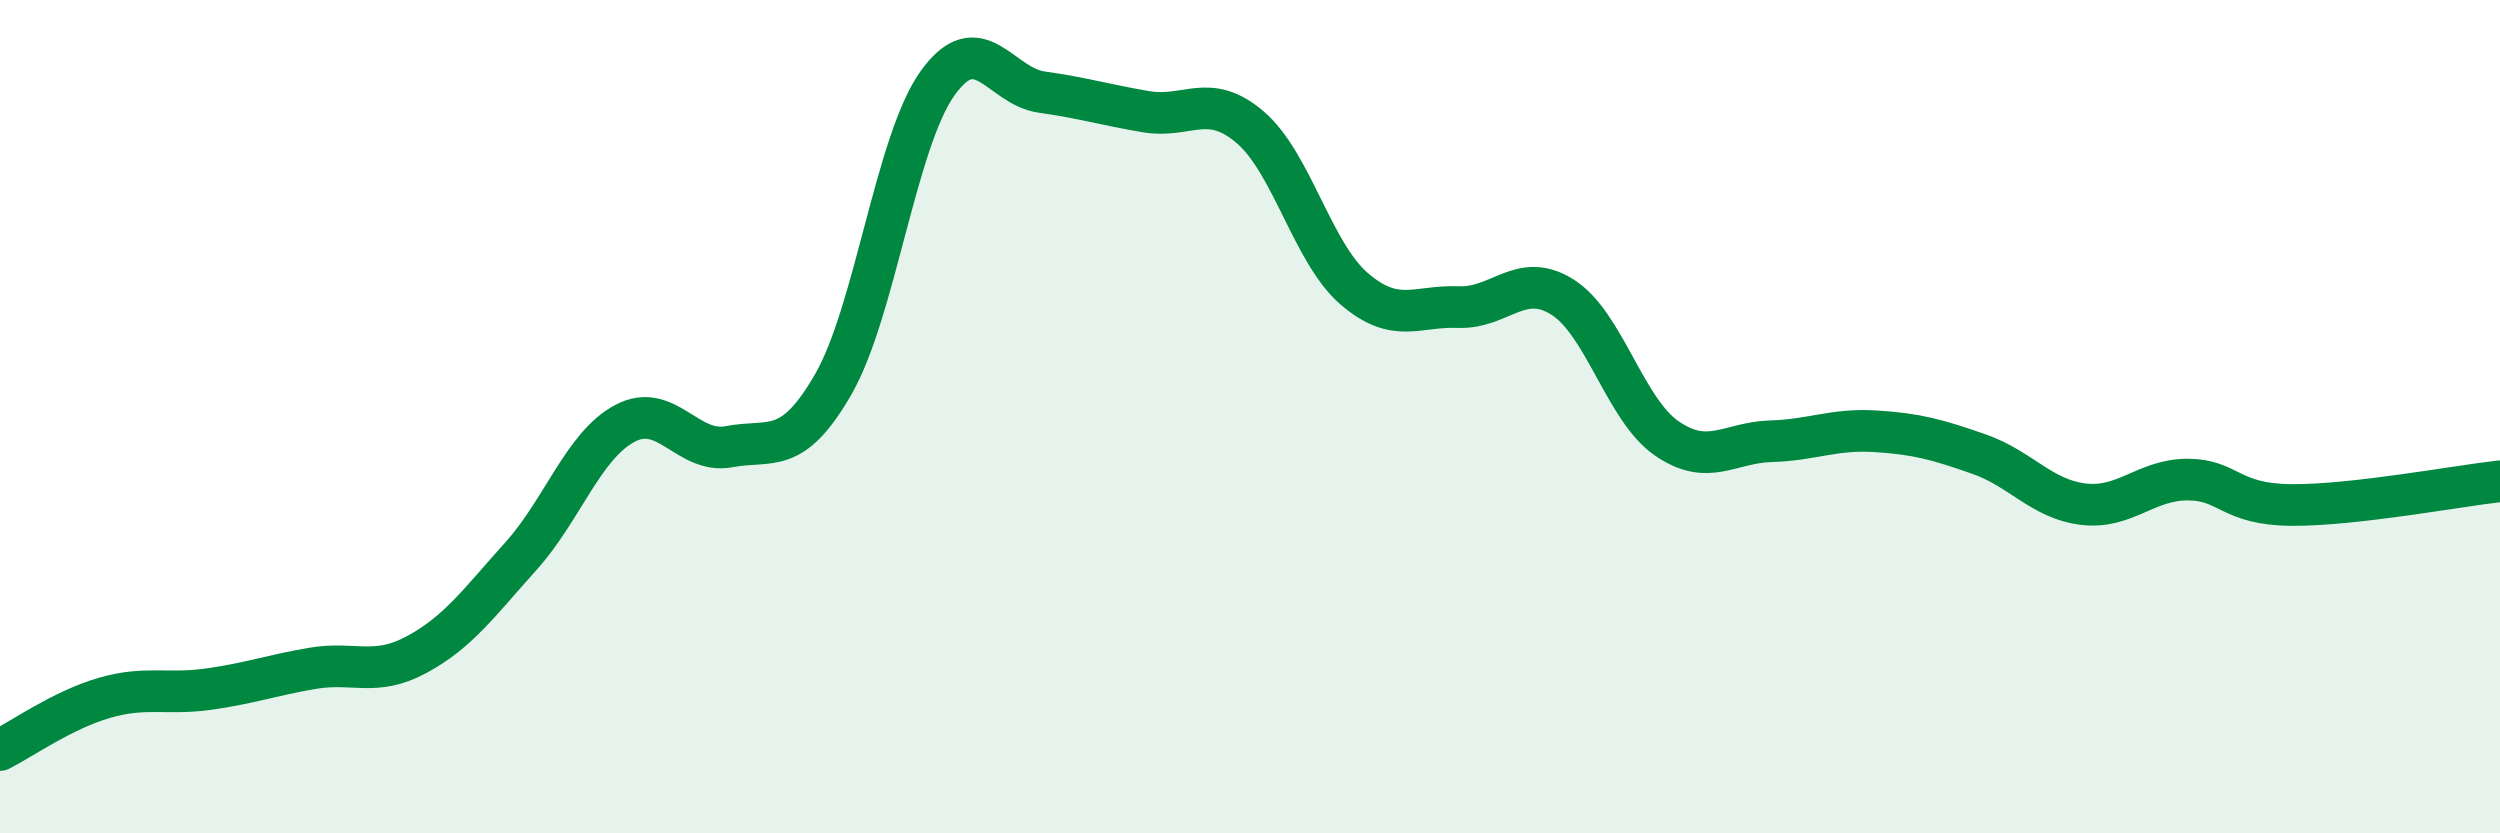
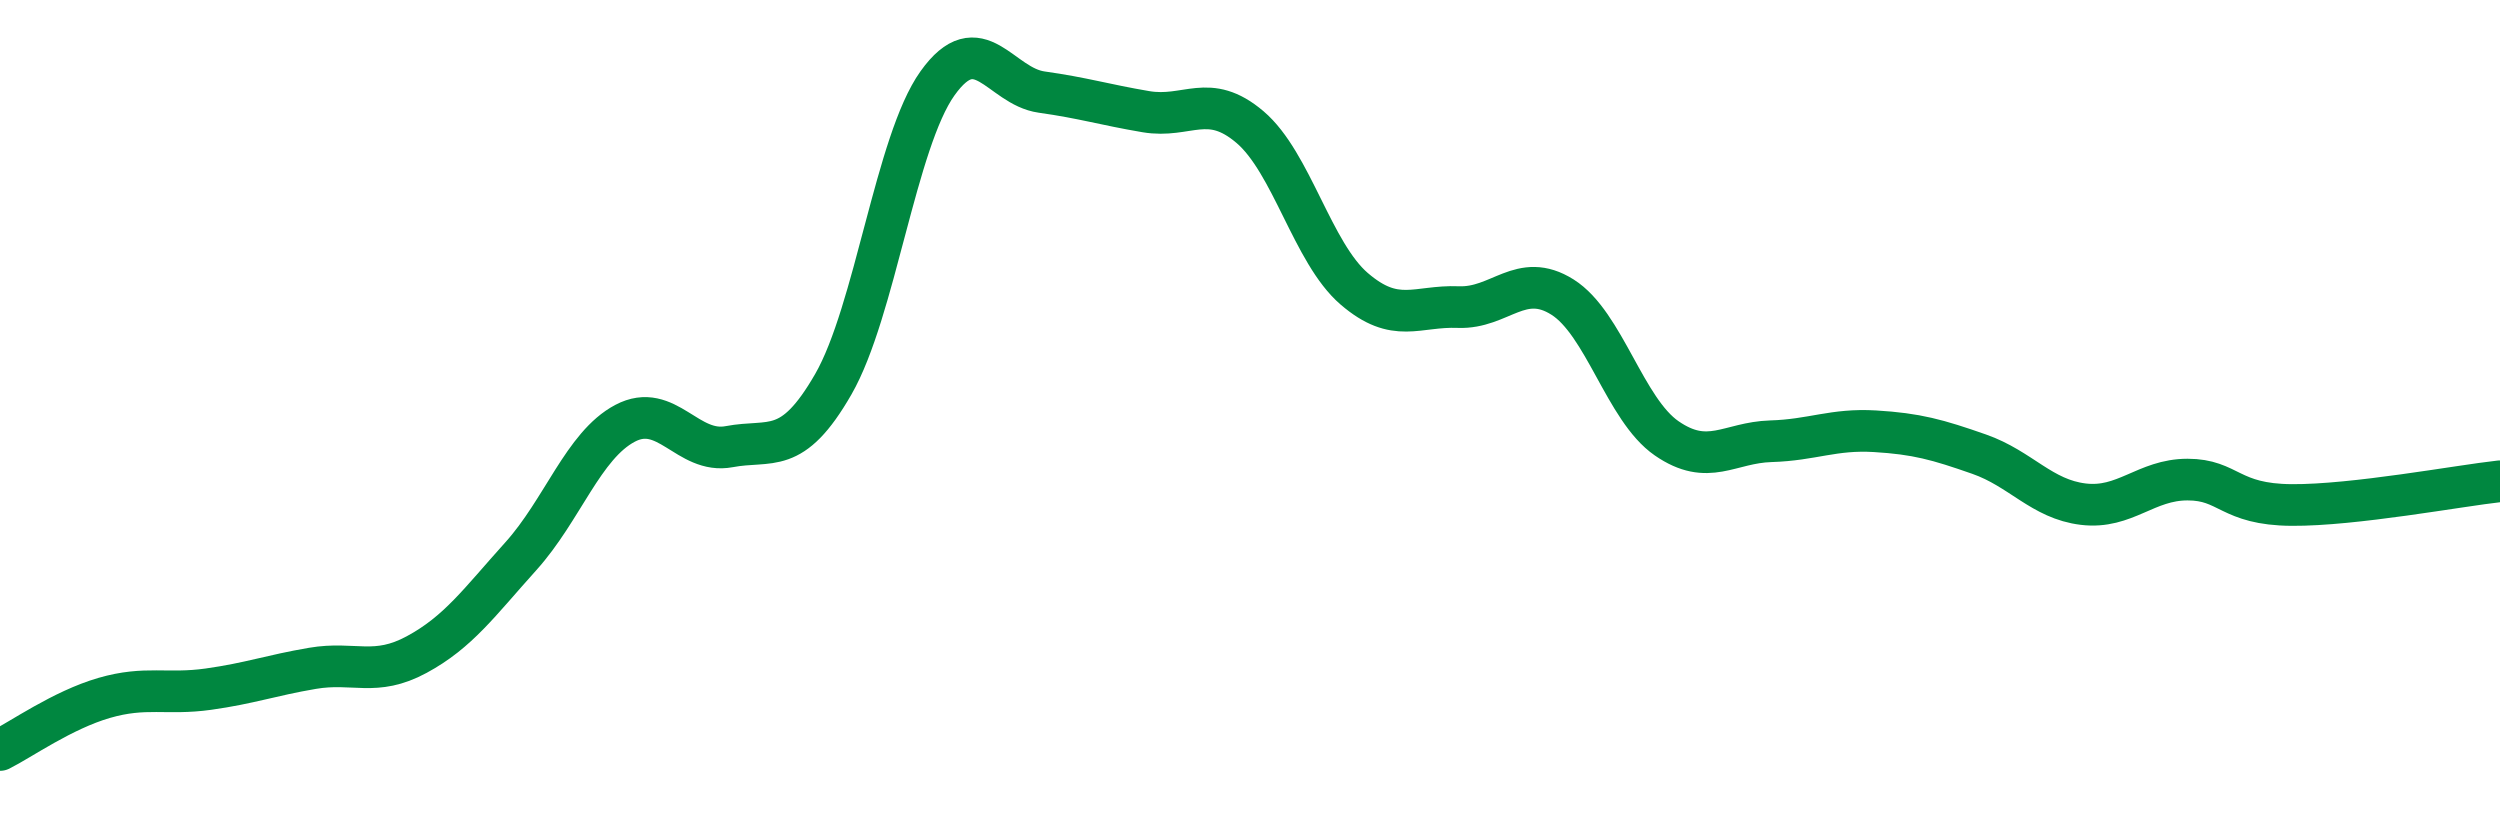
<svg xmlns="http://www.w3.org/2000/svg" width="60" height="20" viewBox="0 0 60 20">
-   <path d="M 0,18 C 0.5,17.75 1.5,17.04 2.5,16.75 C 3.5,16.46 4,16.68 5,16.54 C 6,16.4 6.5,16.21 7.5,16.04 C 8.5,15.87 9,16.25 10,15.71 C 11,15.17 11.5,14.46 12.5,13.35 C 13.5,12.24 14,10.69 15,10.16 C 16,9.63 16.5,10.91 17.5,10.72 C 18.5,10.53 19,10.96 20,9.22 C 21,7.48 21.5,3.4 22.5,2 C 23.5,0.6 24,2.07 25,2.21 C 26,2.35 26.5,2.51 27.5,2.68 C 28.5,2.85 29,2.2 30,3.05 C 31,3.9 31.5,6.07 32.5,6.93 C 33.5,7.79 34,7.33 35,7.37 C 36,7.41 36.5,6.5 37.5,7.13 C 38.5,7.76 39,9.83 40,10.52 C 41,11.21 41.5,10.62 42.5,10.59 C 43.5,10.56 44,10.29 45,10.35 C 46,10.41 46.5,10.55 47.5,10.9 C 48.5,11.25 49,11.98 50,12.1 C 51,12.22 51.5,11.51 52.5,11.51 C 53.5,11.51 53.5,12.11 55,12.12 C 56.5,12.13 59,11.66 60,11.55L60 20L0 20Z" fill="#008740" opacity="0.1" stroke-linecap="round" stroke-linejoin="round" />
  <path d="M 0,18 C 0.5,17.75 1.5,17.04 2.5,16.75 C 3.5,16.46 4,16.68 5,16.54 C 6,16.4 6.5,16.21 7.5,16.04 C 8.5,15.87 9,16.25 10,15.71 C 11,15.17 11.5,14.46 12.5,13.35 C 13.5,12.24 14,10.69 15,10.16 C 16,9.63 16.5,10.91 17.5,10.72 C 18.5,10.53 19,10.96 20,9.22 C 21,7.48 21.5,3.4 22.5,2 C 23.5,0.6 24,2.07 25,2.21 C 26,2.35 26.5,2.51 27.5,2.68 C 28.5,2.85 29,2.2 30,3.05 C 31,3.9 31.5,6.07 32.5,6.93 C 33.5,7.79 34,7.33 35,7.37 C 36,7.41 36.5,6.5 37.5,7.13 C 38.5,7.76 39,9.83 40,10.52 C 41,11.21 41.5,10.62 42.5,10.59 C 43.5,10.56 44,10.29 45,10.35 C 46,10.41 46.5,10.55 47.5,10.9 C 48.5,11.25 49,11.98 50,12.1 C 51,12.22 51.5,11.51 52.5,11.51 C 53.5,11.51 53.5,12.11 55,12.12 C 56.5,12.13 59,11.66 60,11.55" stroke="#008740" stroke-width="1" fill="none" stroke-linecap="round" stroke-linejoin="round" />
</svg>